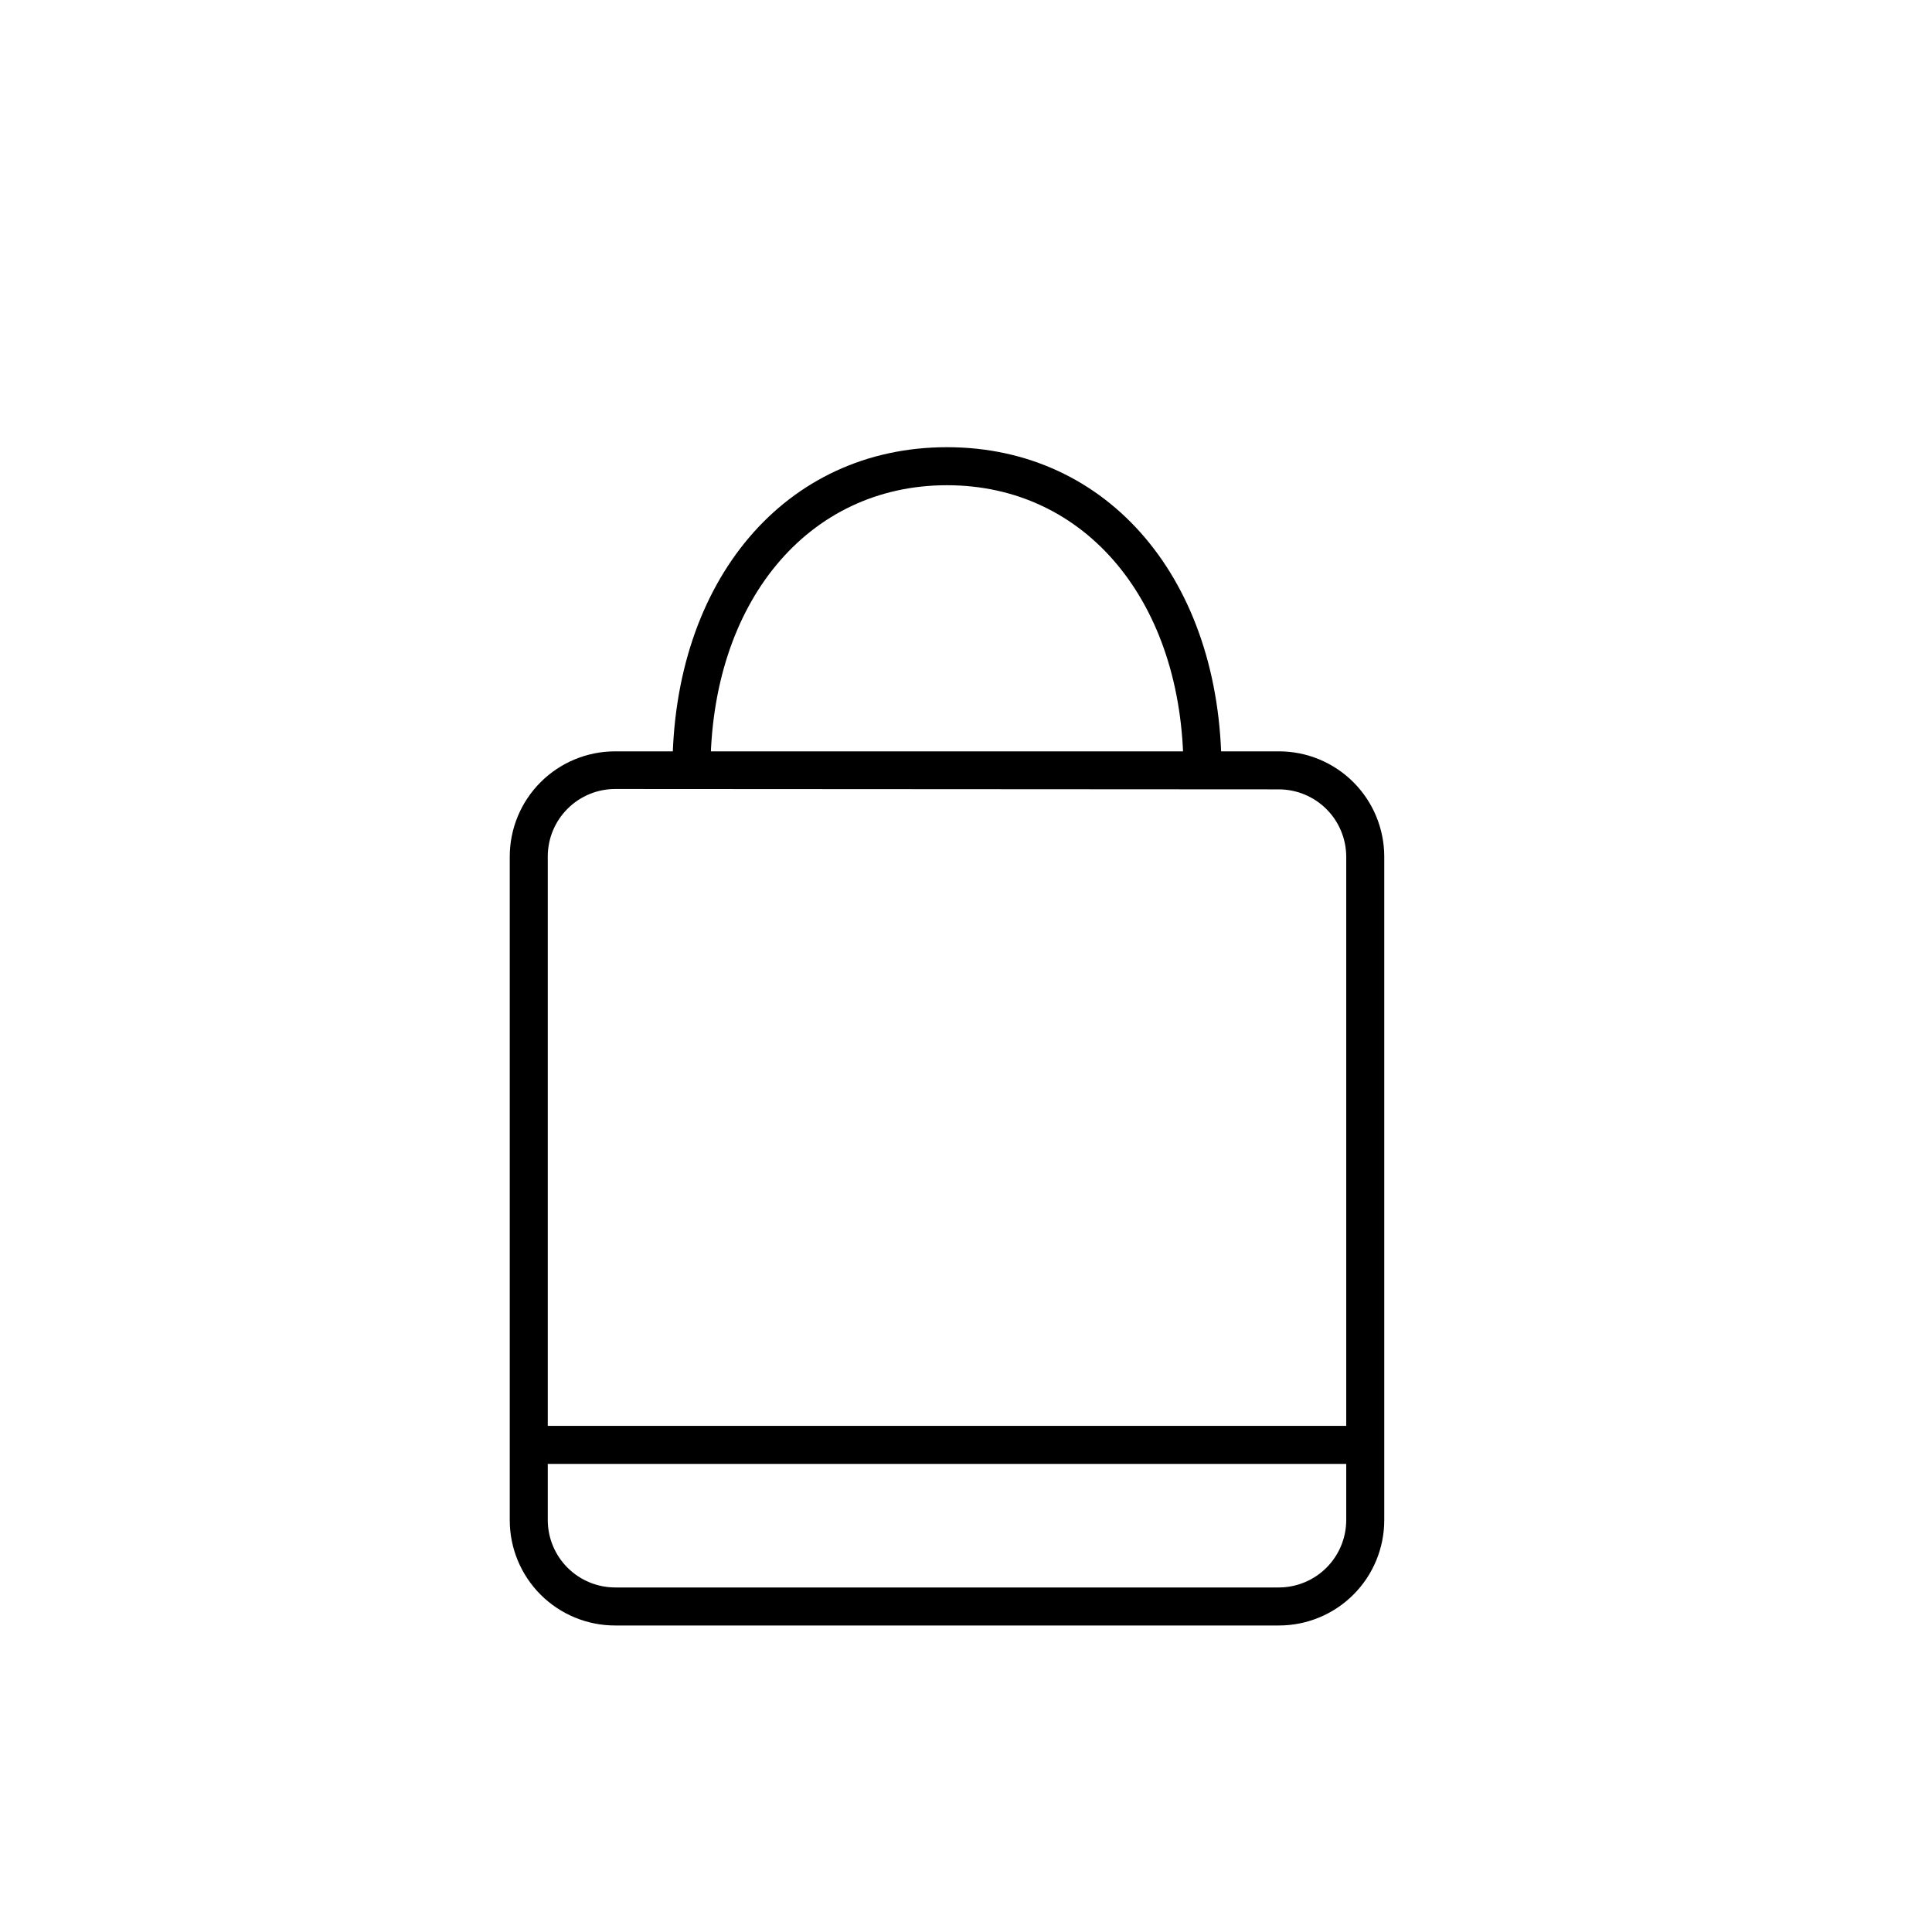
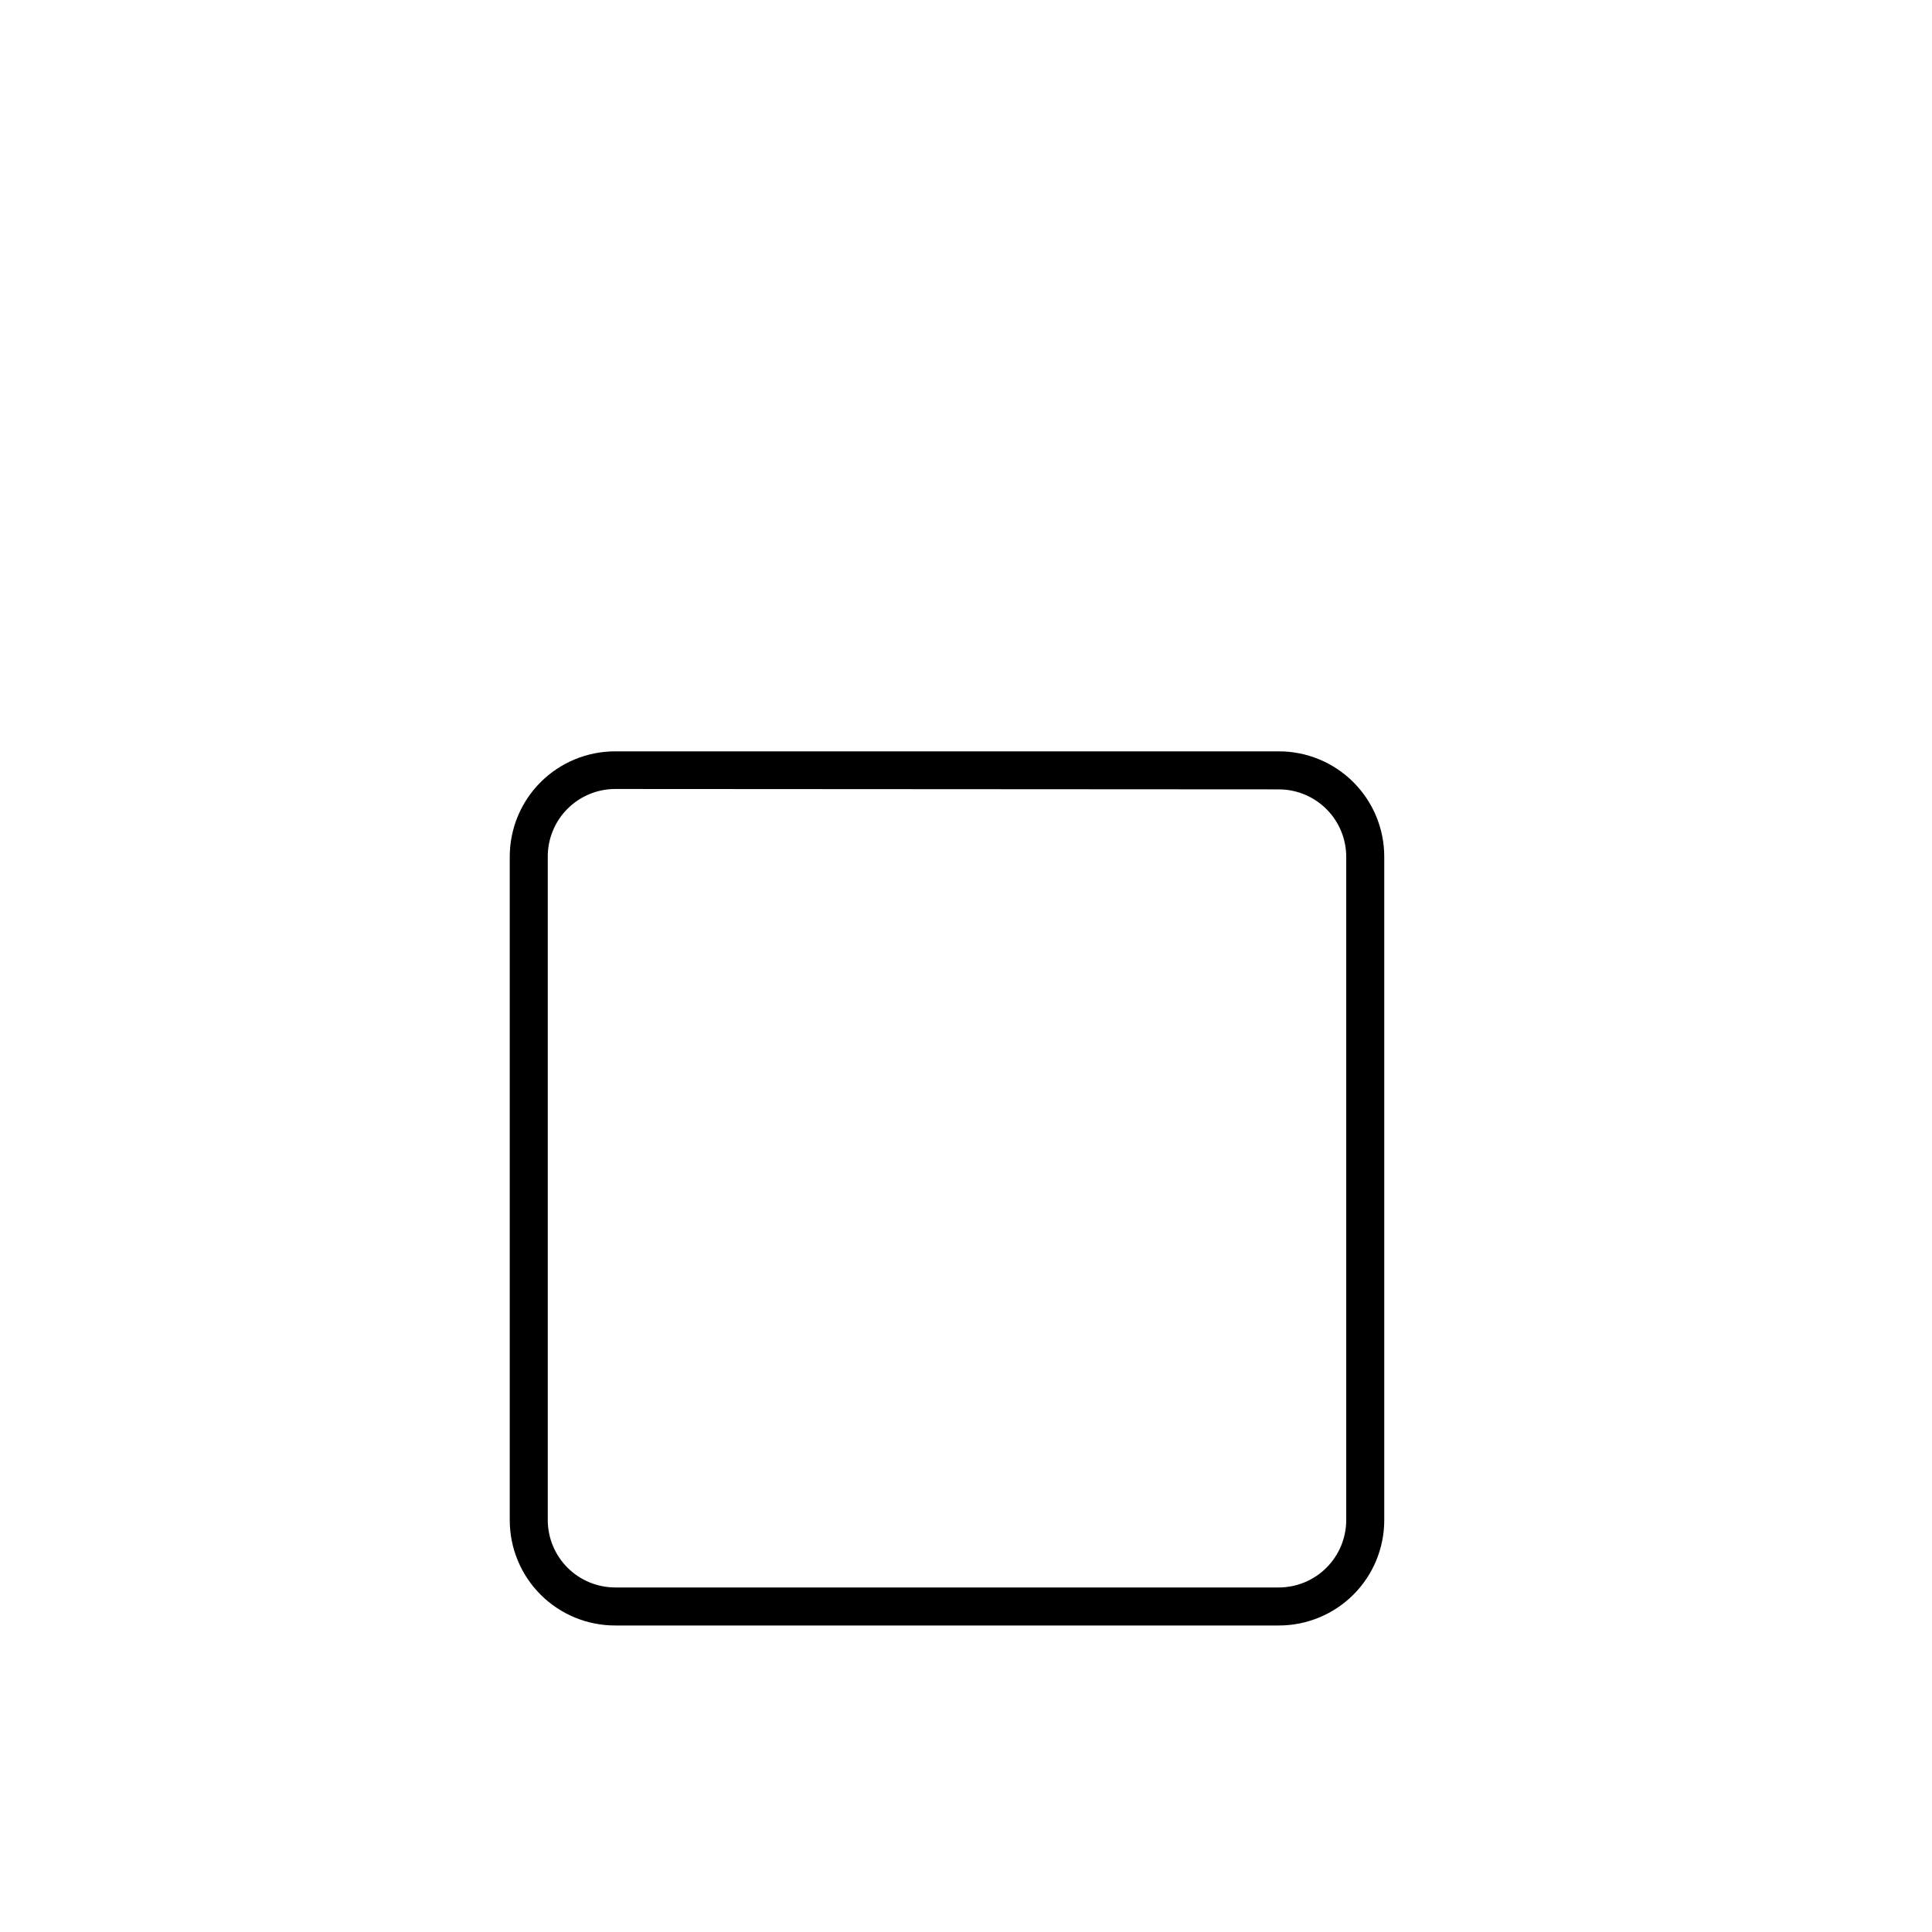
<svg xmlns="http://www.w3.org/2000/svg" fill="#000000" width="800px" height="800px" version="1.1" viewBox="144 144 512 512">
  <g>
    <path d="m482.88 574.77h-175.83c-7.414 0.016-14.523-2.922-19.77-8.156s-8.191-12.344-8.191-19.754v-175.83c0-7.402 2.938-14.504 8.172-19.738 5.234-5.234 12.336-8.176 19.738-8.176h175.83c7.422-0.027 14.547 2.902 19.801 8.141 5.258 5.238 8.211 12.352 8.211 19.773v175.83c0 7.41-2.945 14.52-8.191 19.754-5.246 5.234-12.359 8.172-19.77 8.156zm-175.83-221.68c-4.754 0-9.309 1.891-12.664 5.258-3.356 3.363-5.234 7.926-5.223 12.68v175.83c0.012 4.727 1.898 9.254 5.238 12.598 3.344 3.34 7.871 5.223 12.598 5.238h175.83c4.742 0.012 9.297-1.859 12.664-5.203 3.363-3.348 5.258-7.891 5.273-12.633v-175.83c-0.016-4.727-1.898-9.258-5.238-12.598-3.344-3.344-7.871-5.227-12.598-5.238z" />
-     <path d="m467.71 348.16h-10.078c0-44.488-25.797-75.57-62.676-75.57-36.879 0-62.676 31.035-62.676 75.57h-10.078c0-50.383 29.926-85.648 72.75-85.648 42.832 0 72.758 35.27 72.758 85.648z" />
-     <path d="m284.17 521.87h221.62v10.078h-221.62z" />
  </g>
</svg>